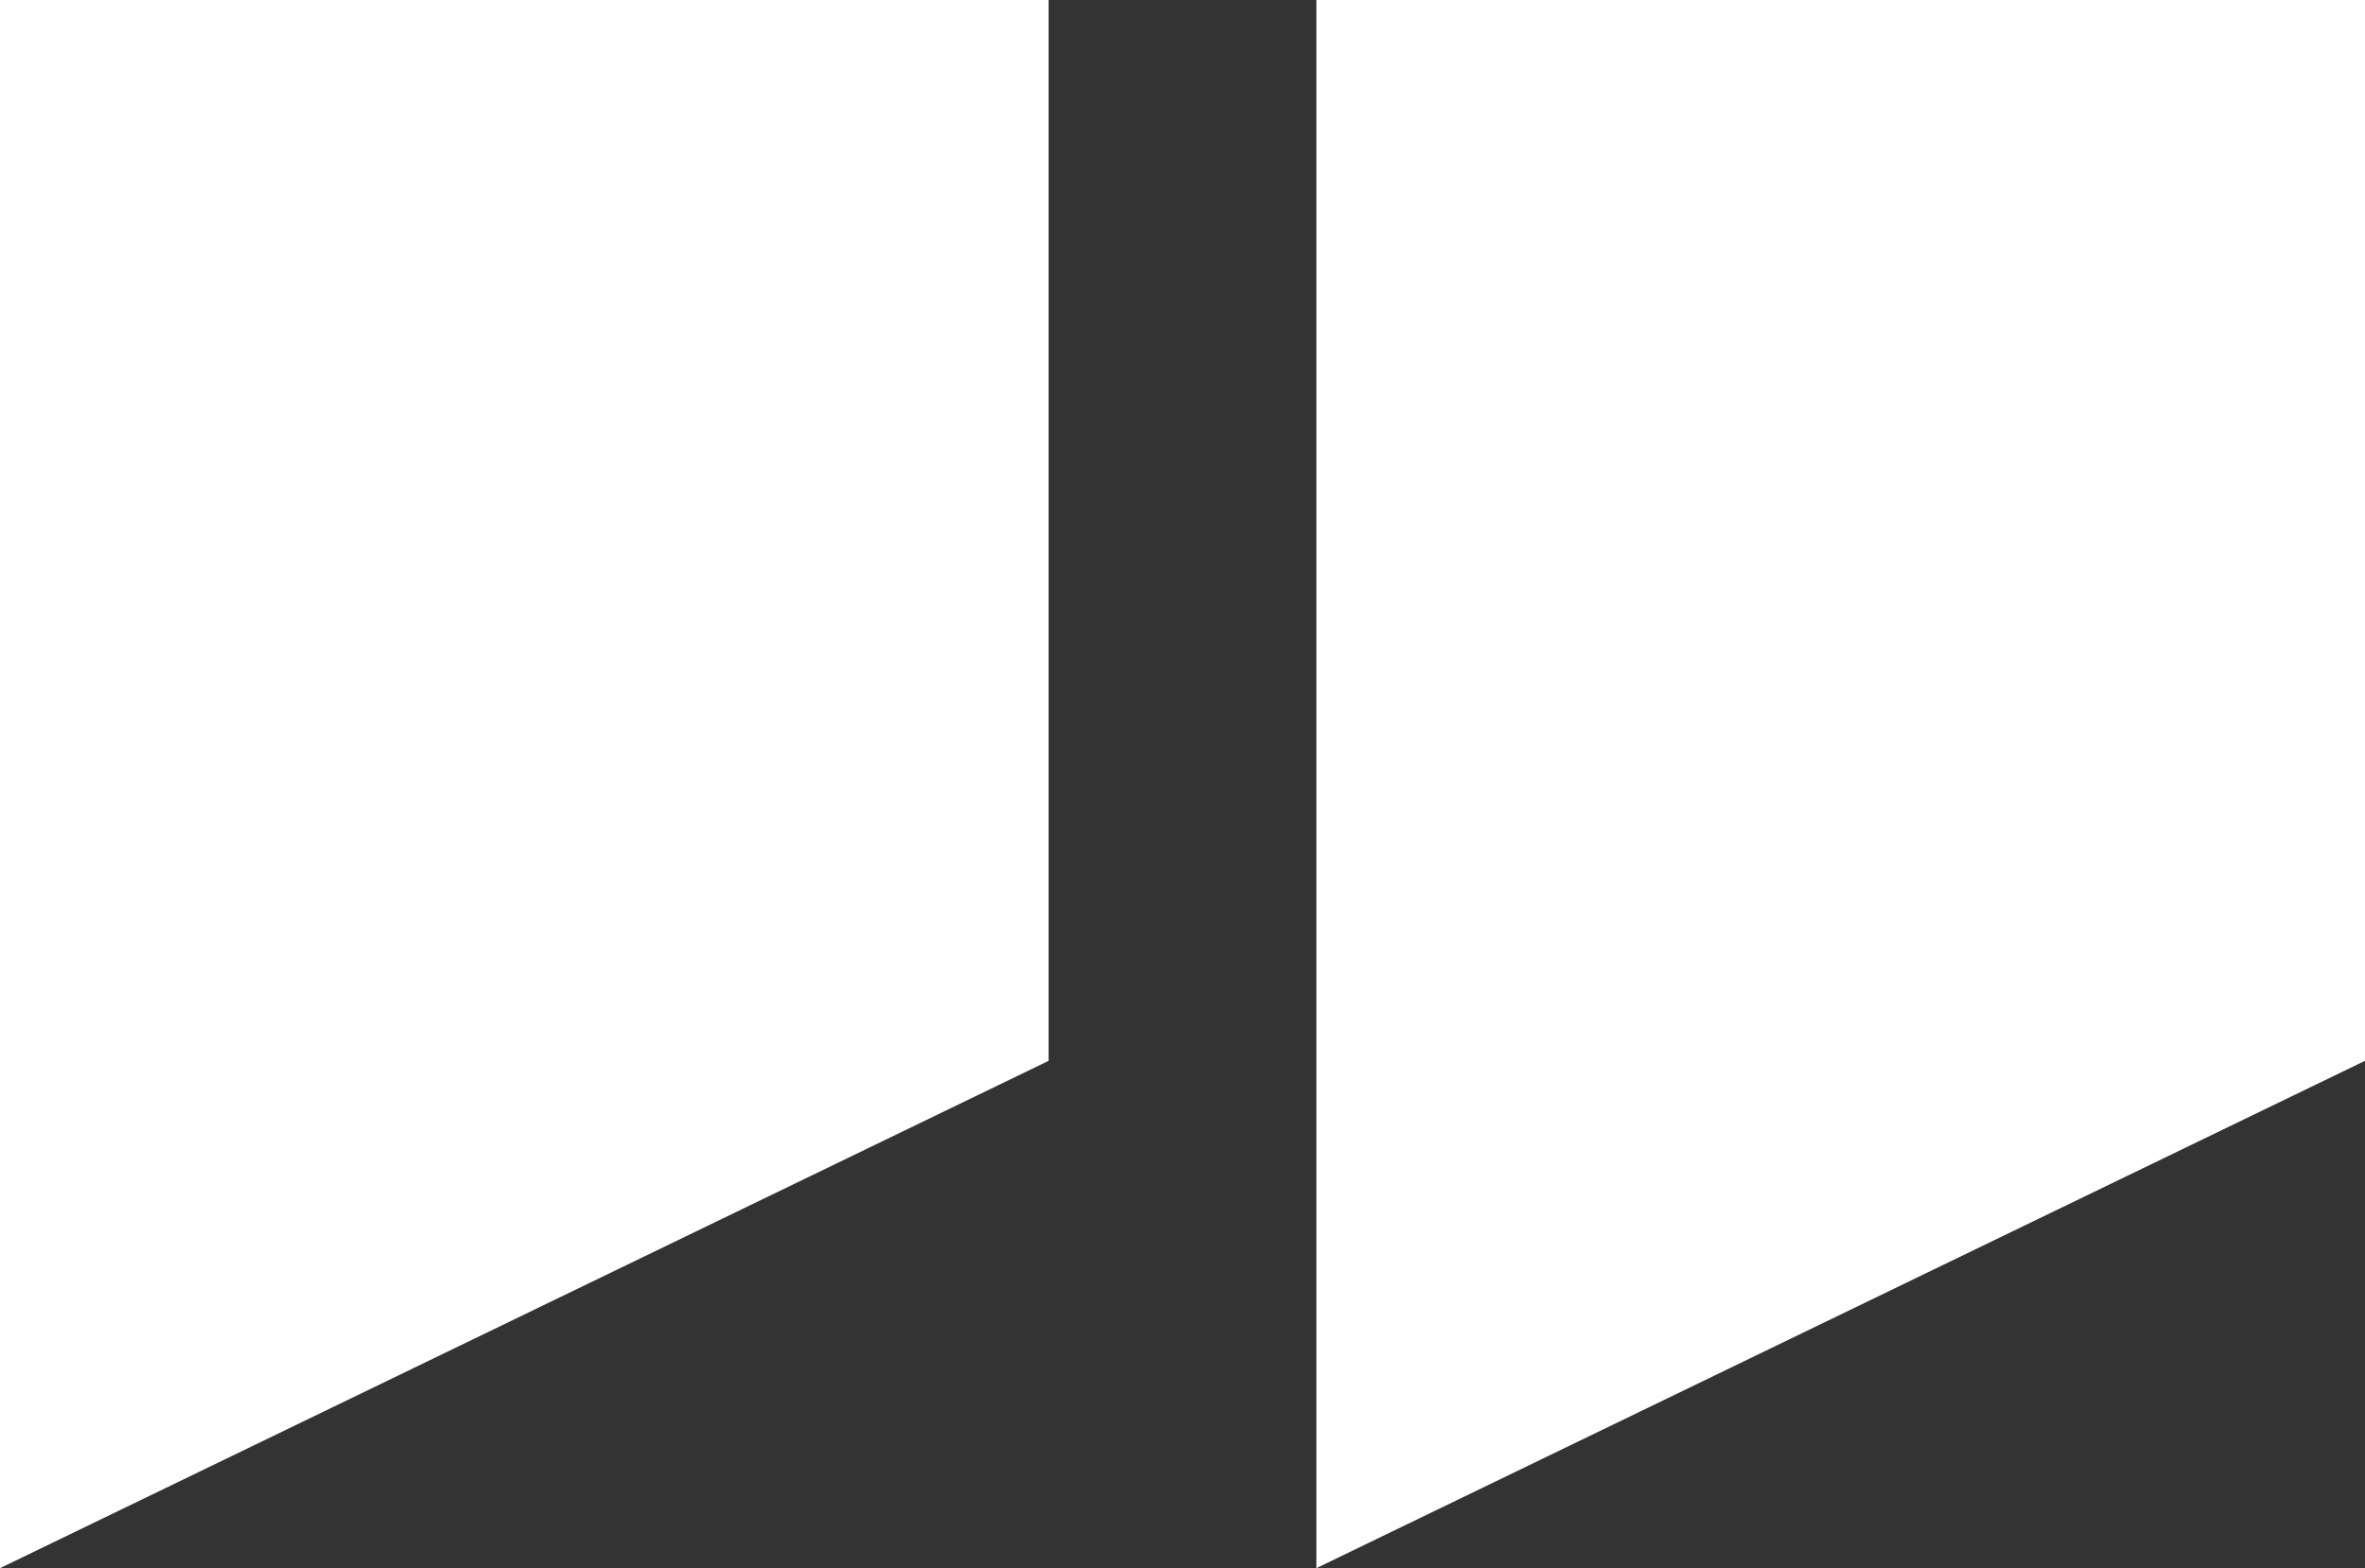
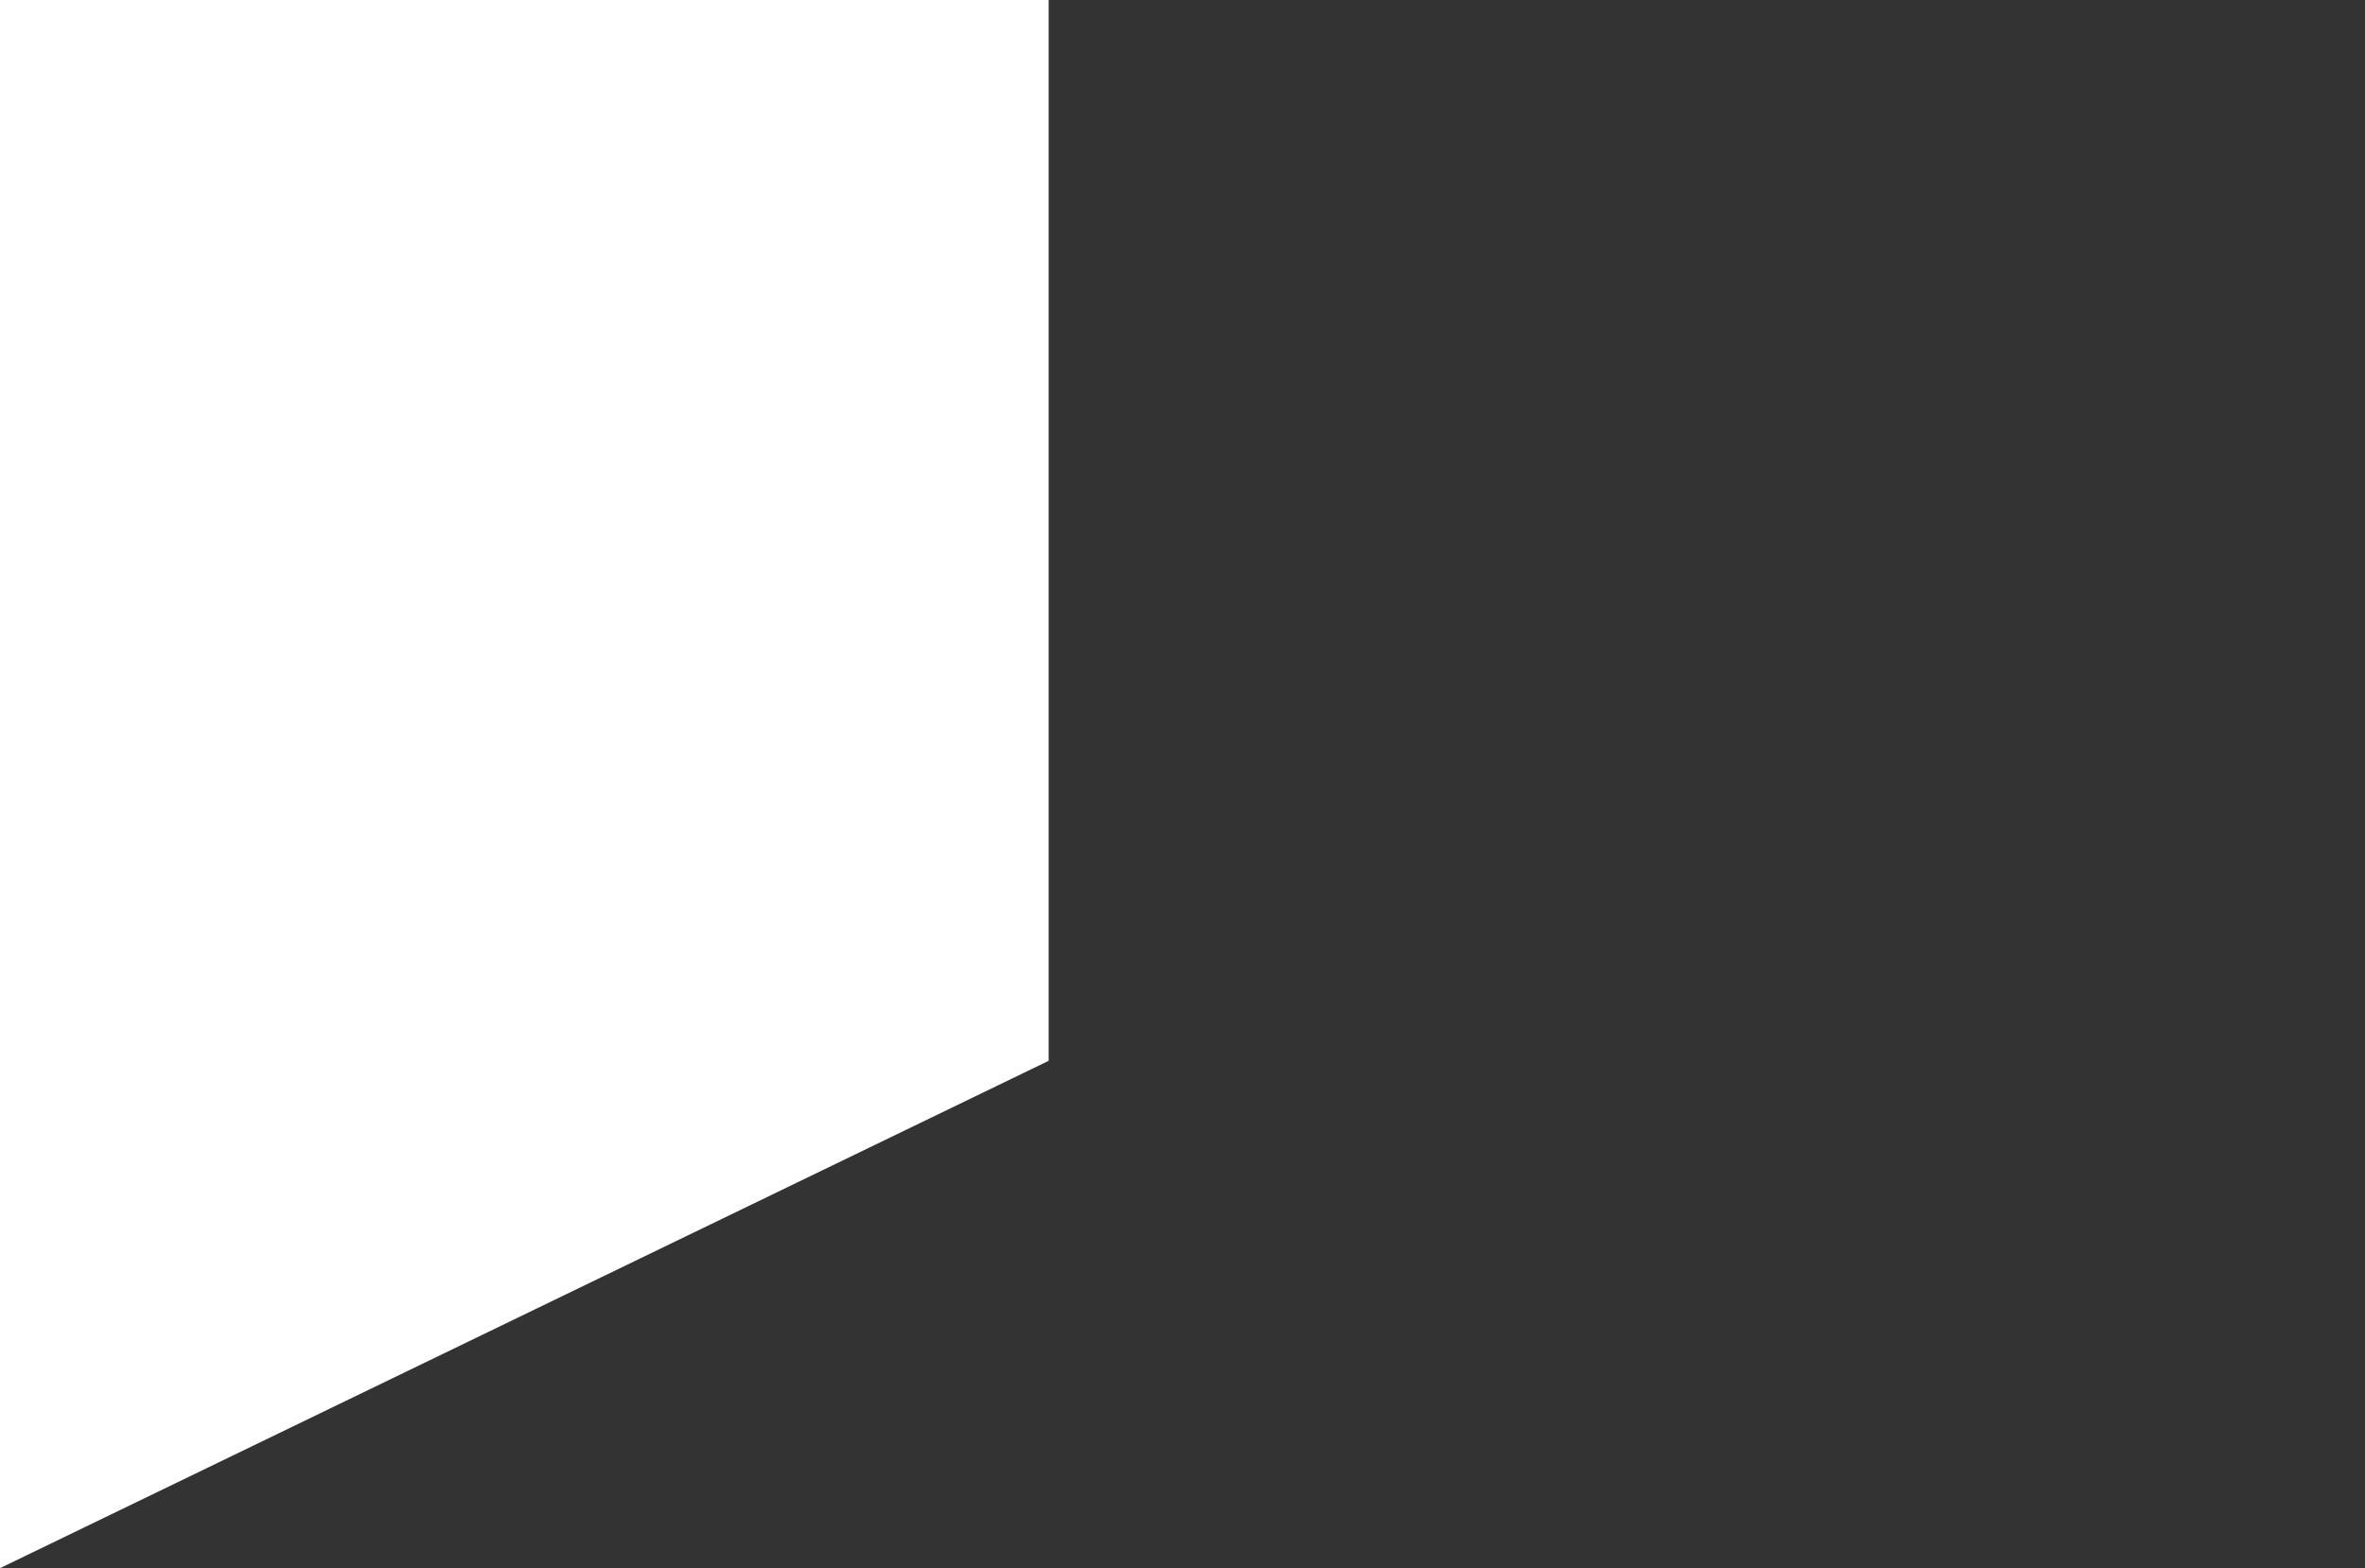
<svg xmlns="http://www.w3.org/2000/svg" width="98" height="65" viewBox="0 0 98 65" fill="none">
  <rect x="0" y="0" width="98" height="65" fill="#333333" stroke="none" />
  <path d="M0 0H43.453V43.971L0 65V0Z" fill="white" />
-   <path d="M54.547 0H98V43.971L54.547 65V0Z" fill="white" />
</svg>